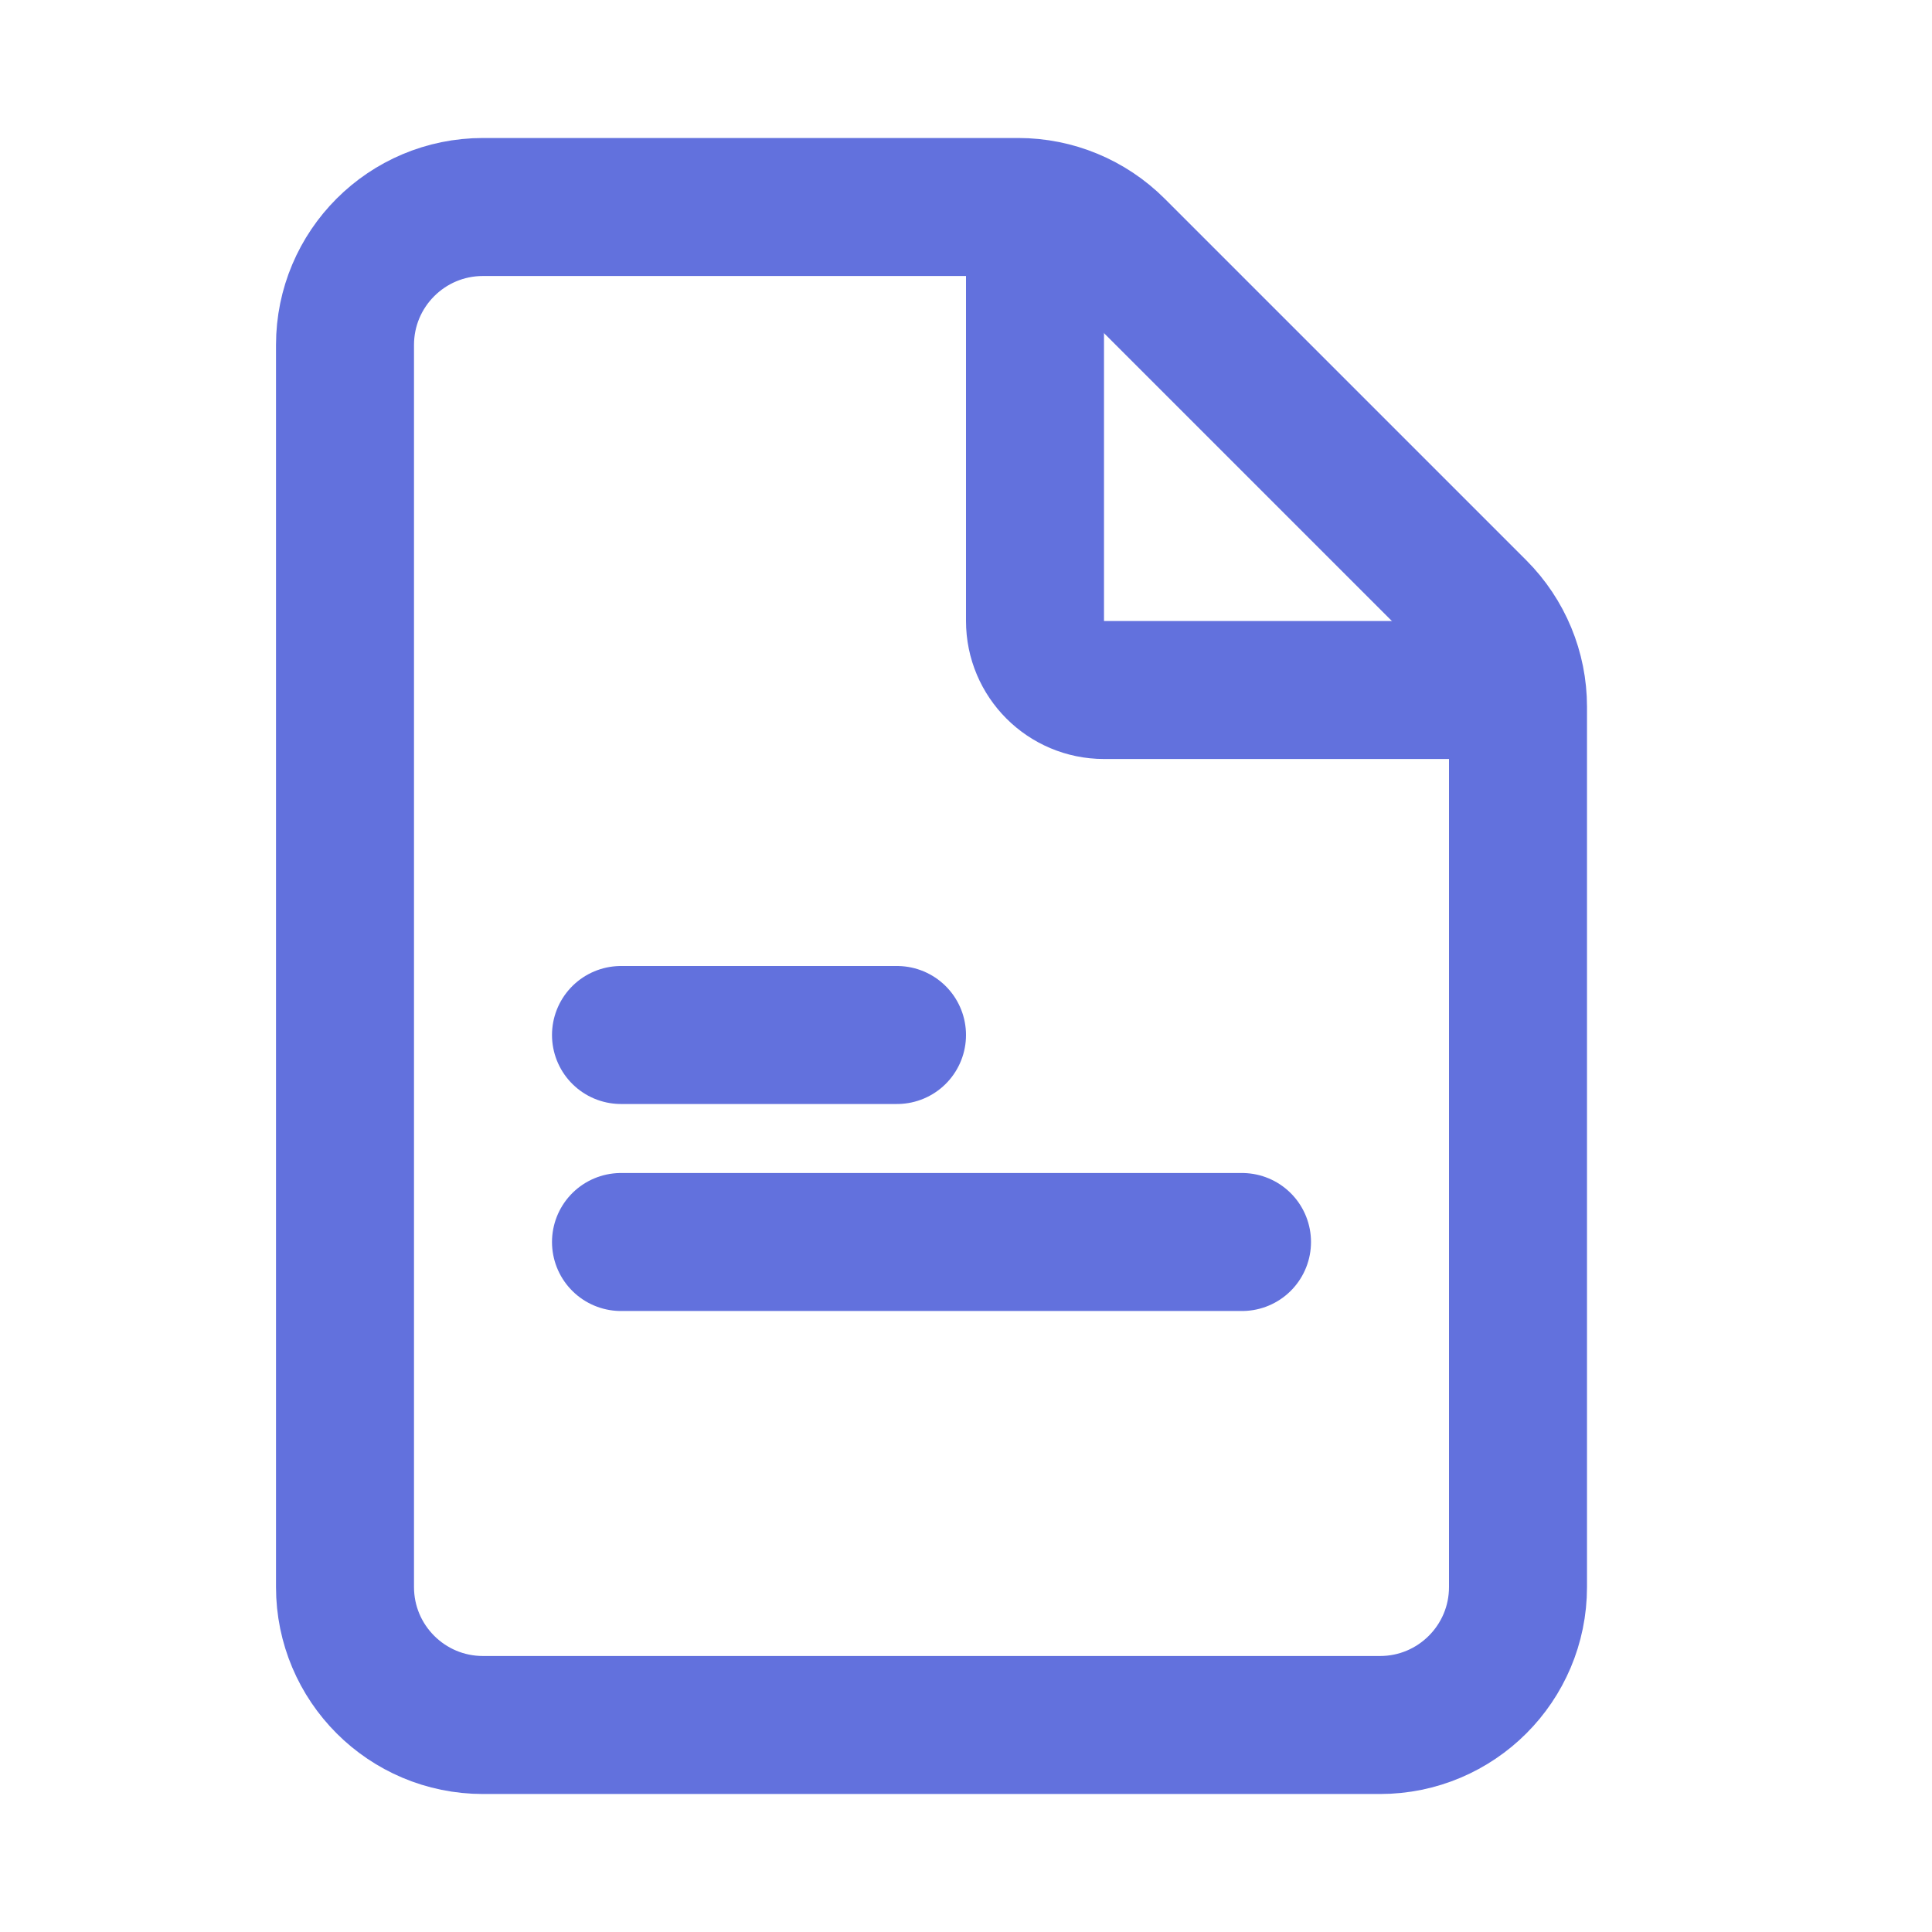
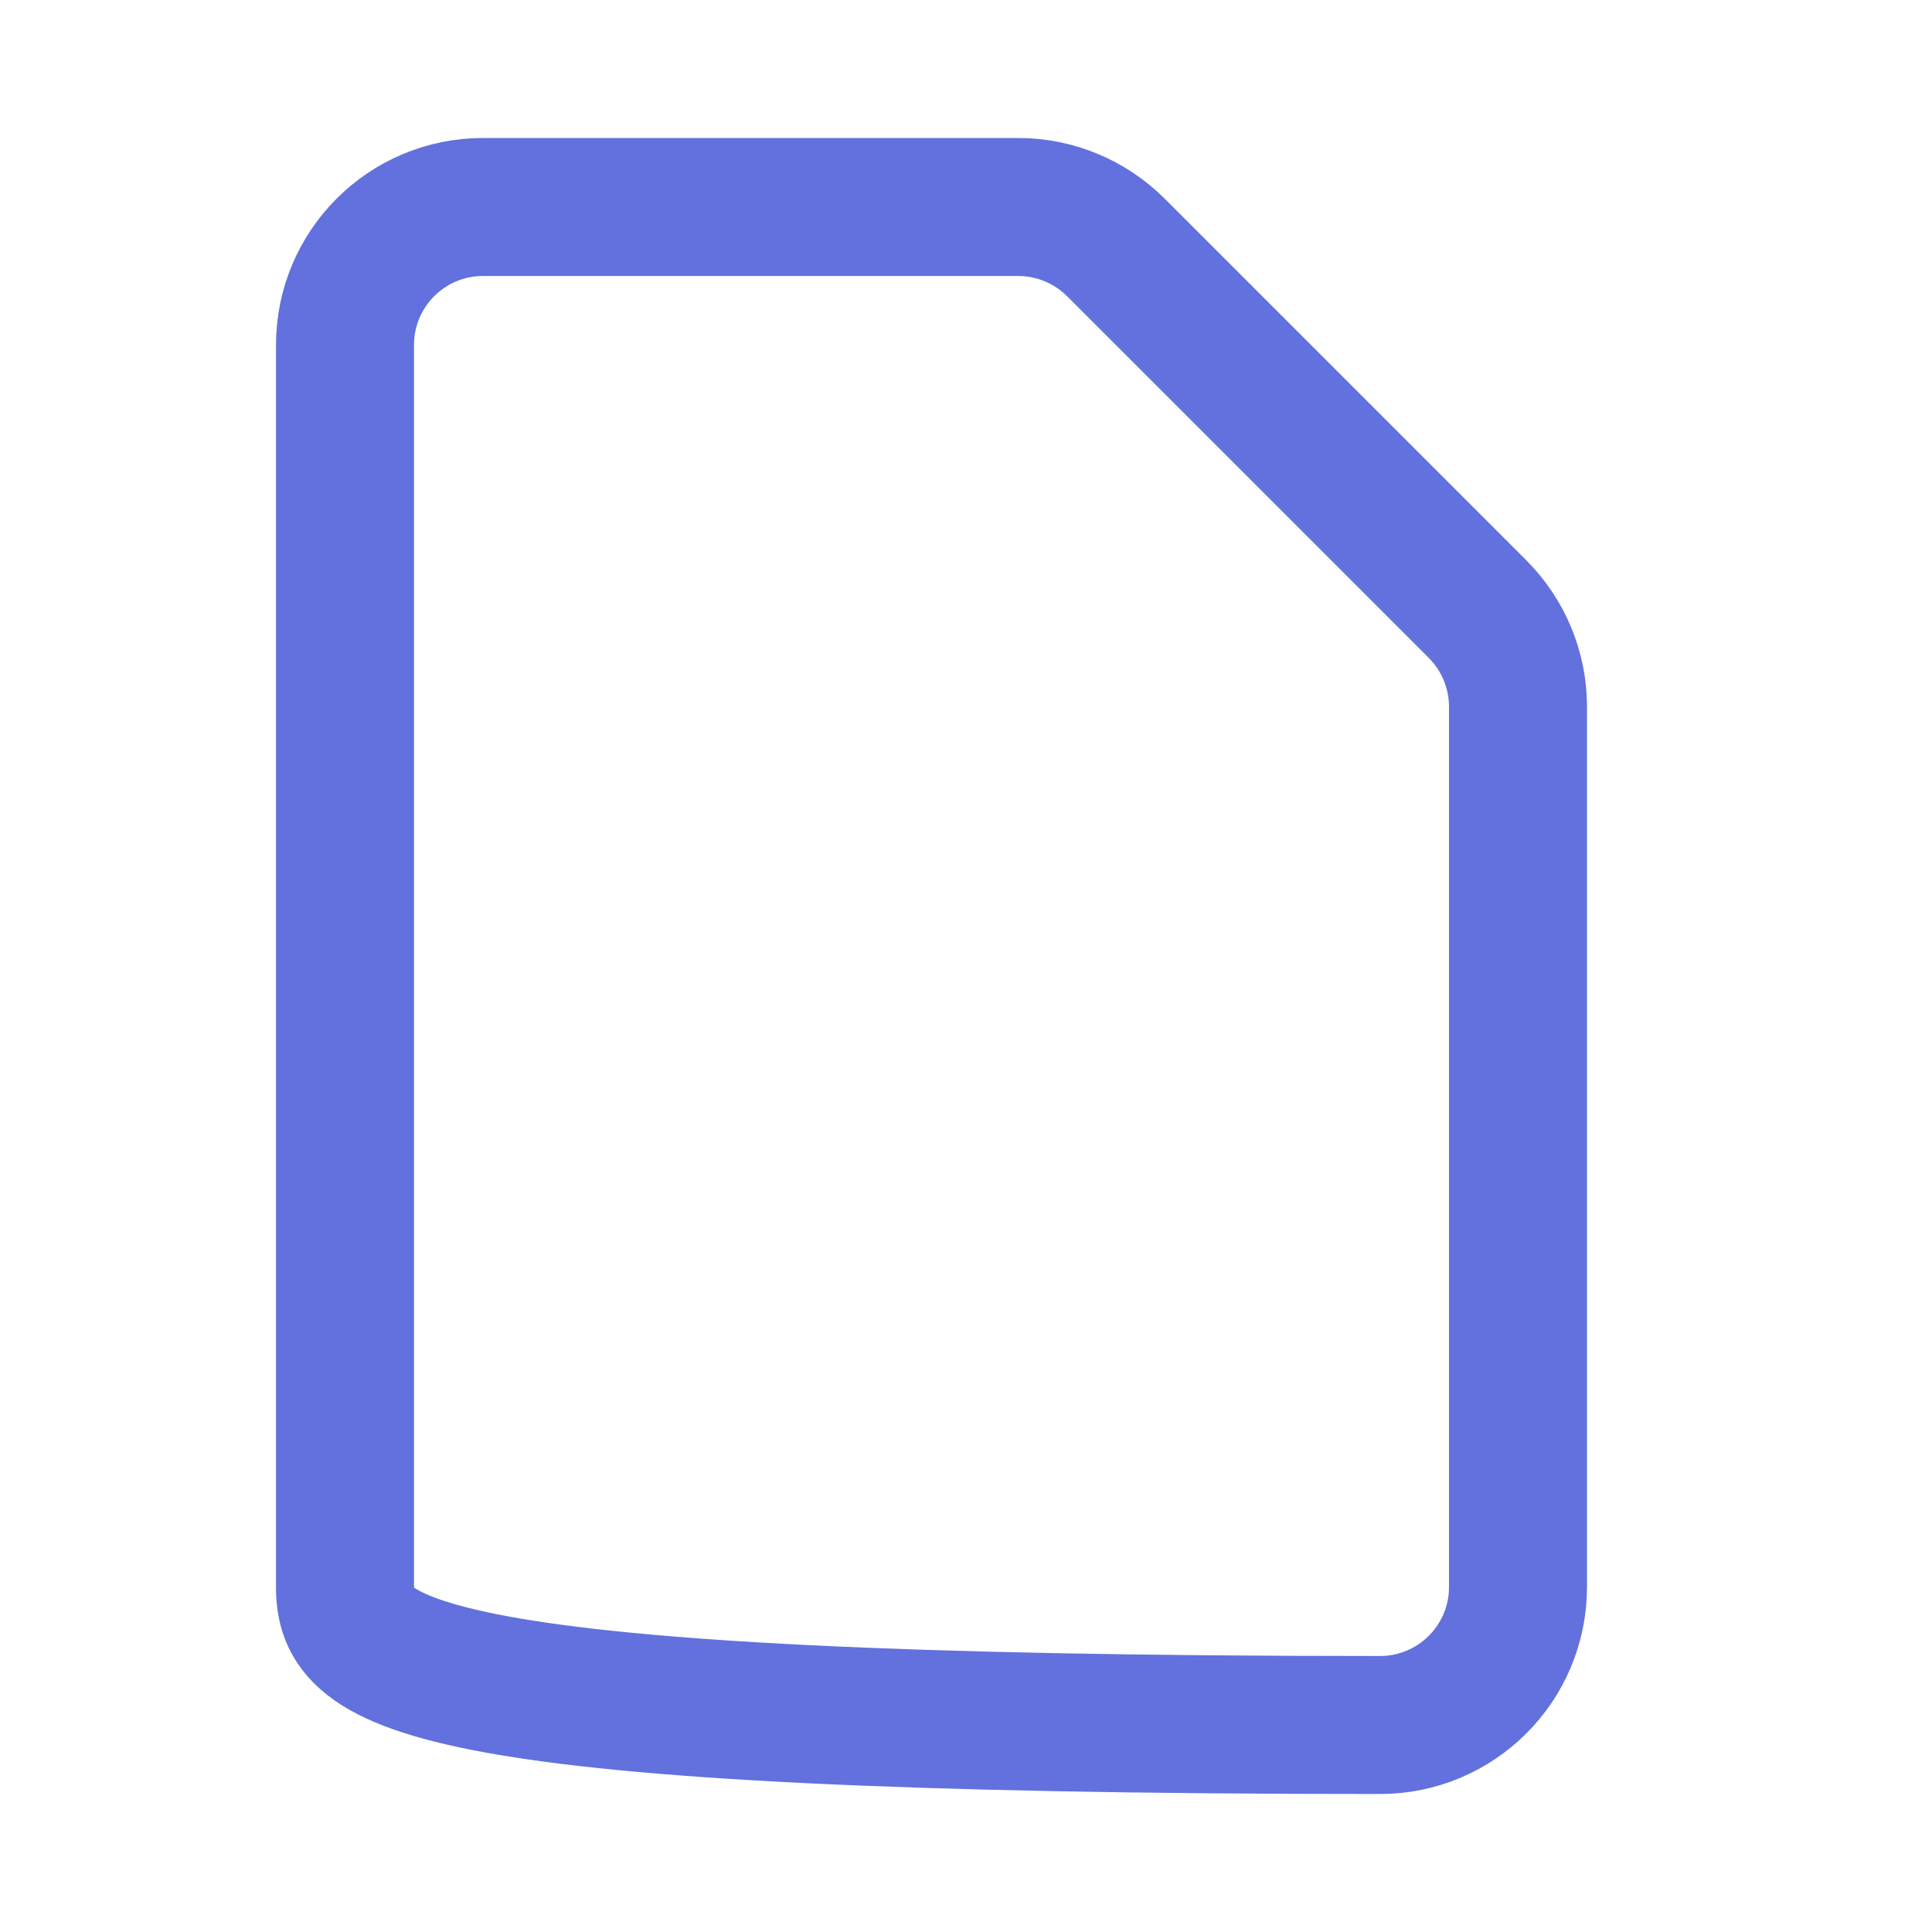
<svg xmlns="http://www.w3.org/2000/svg" width="28" height="28" viewBox="0 0 28 28" fill="none">
-   <path d="M5 23L5 5C5 3.895 5.895 3 7 3L14.757 3C15.288 3 15.796 3.211 16.172 3.586L21.414 8.828C21.789 9.204 22 9.712 22 10.243L22 23C22 24.105 21.105 25 20 25L7 25C5.895 25 5 24.105 5 23Z" stroke="#6271DD" stroke-width="2" />
-   <path d="M9 18H18" stroke="#6271DD" stroke-width="2" stroke-linecap="round" />
-   <path d="M9 15H13" stroke="#6271DD" stroke-width="2" stroke-linecap="round" />
-   <path d="M22 10L16 10C15.448 10 15 9.552 15 9L15 3" stroke="#6271DD" stroke-width="2" />
+   <path d="M5 23L5 5C5 3.895 5.895 3 7 3L14.757 3C15.288 3 15.796 3.211 16.172 3.586L21.414 8.828C21.789 9.204 22 9.712 22 10.243L22 23C22 24.105 21.105 25 20 25C5.895 25 5 24.105 5 23Z" stroke="#6271DD" stroke-width="2" />
</svg>